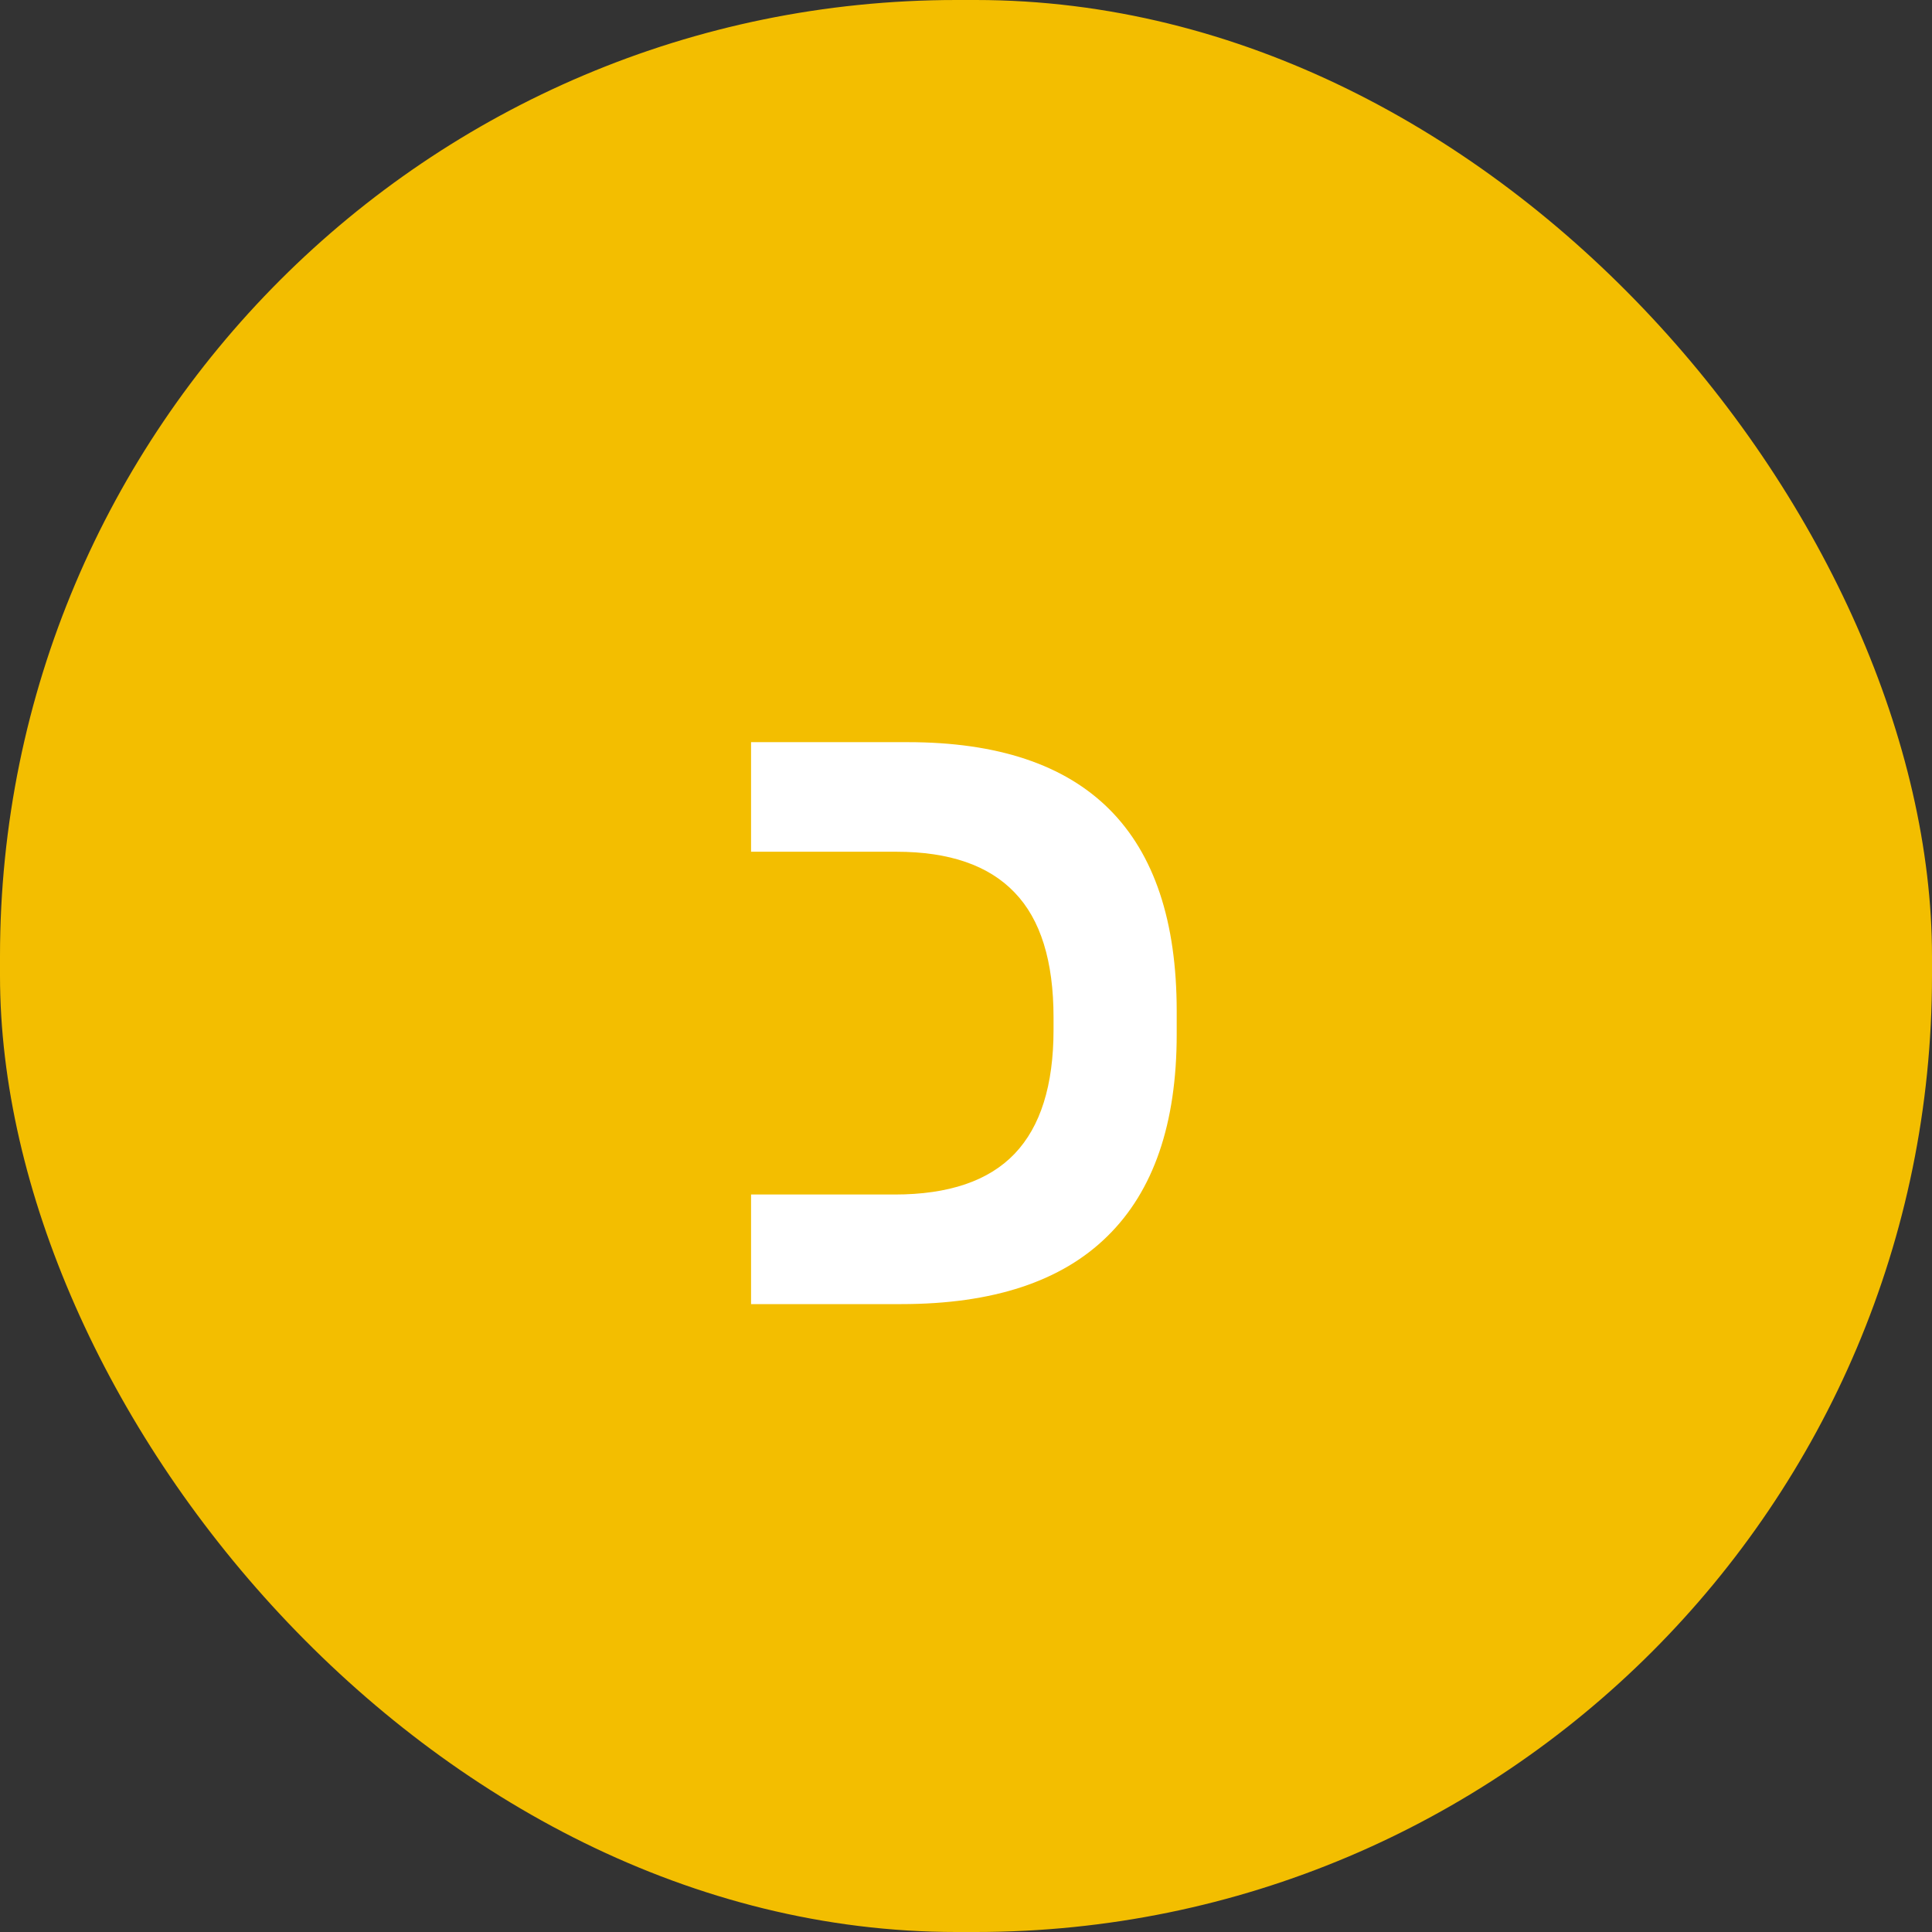
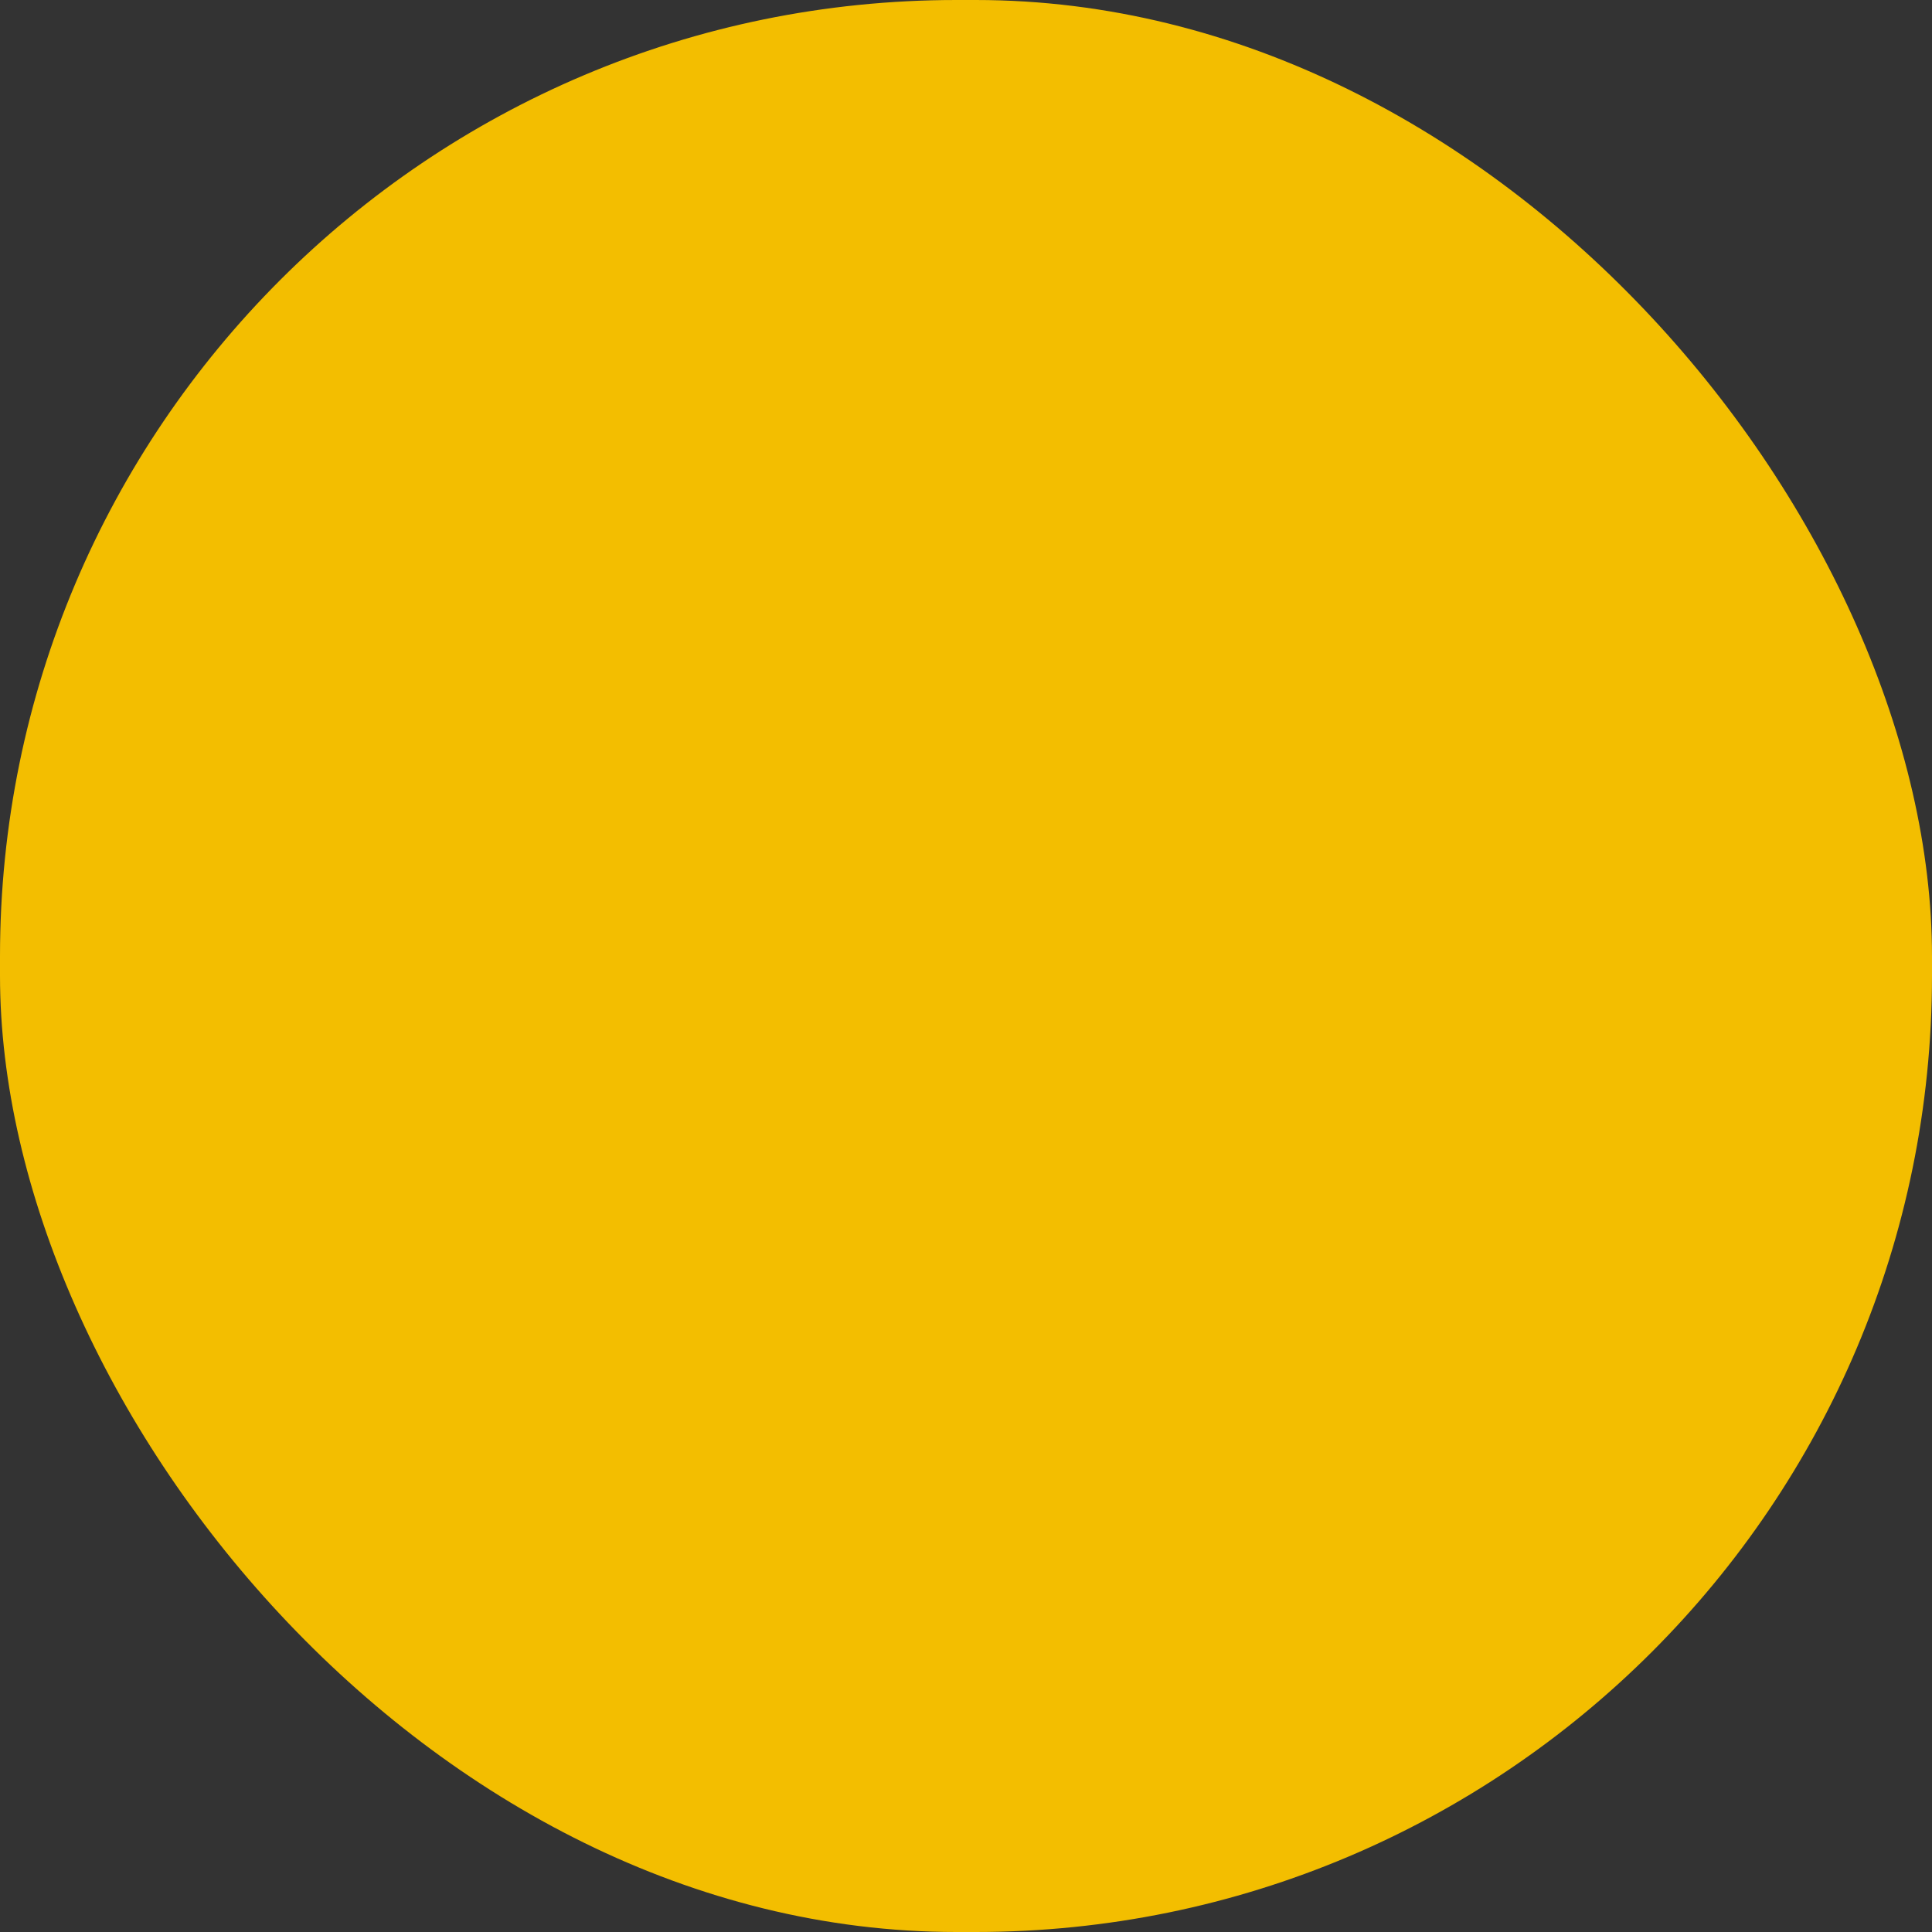
<svg xmlns="http://www.w3.org/2000/svg" width="200" height="200" viewBox="0 0 200 200" fill="none">
  <rect x="0" y="0" width="200" height="200" fill="#333333" stroke="none" />
  <rect width="200" height="200" rx="99" fill="#F3BE00" />
-   <path d="M121.812 107.062C121.812 116.312 119.422 123.281 114.641 127.969C109.891 132.656 102.781 135 93.312 135H77.75V123.656H92.609C98.203 123.656 102.344 122.25 105.031 119.438C107.719 116.625 109.062 112.344 109.062 106.594V105.328C109.062 99.484 107.719 95.172 105.031 92.391C102.344 89.578 98.266 88.172 92.797 88.172H77.75V76.828H93.969C112.531 76.828 121.812 86.109 121.812 104.672V107.062Z" fill="white" />
</svg>